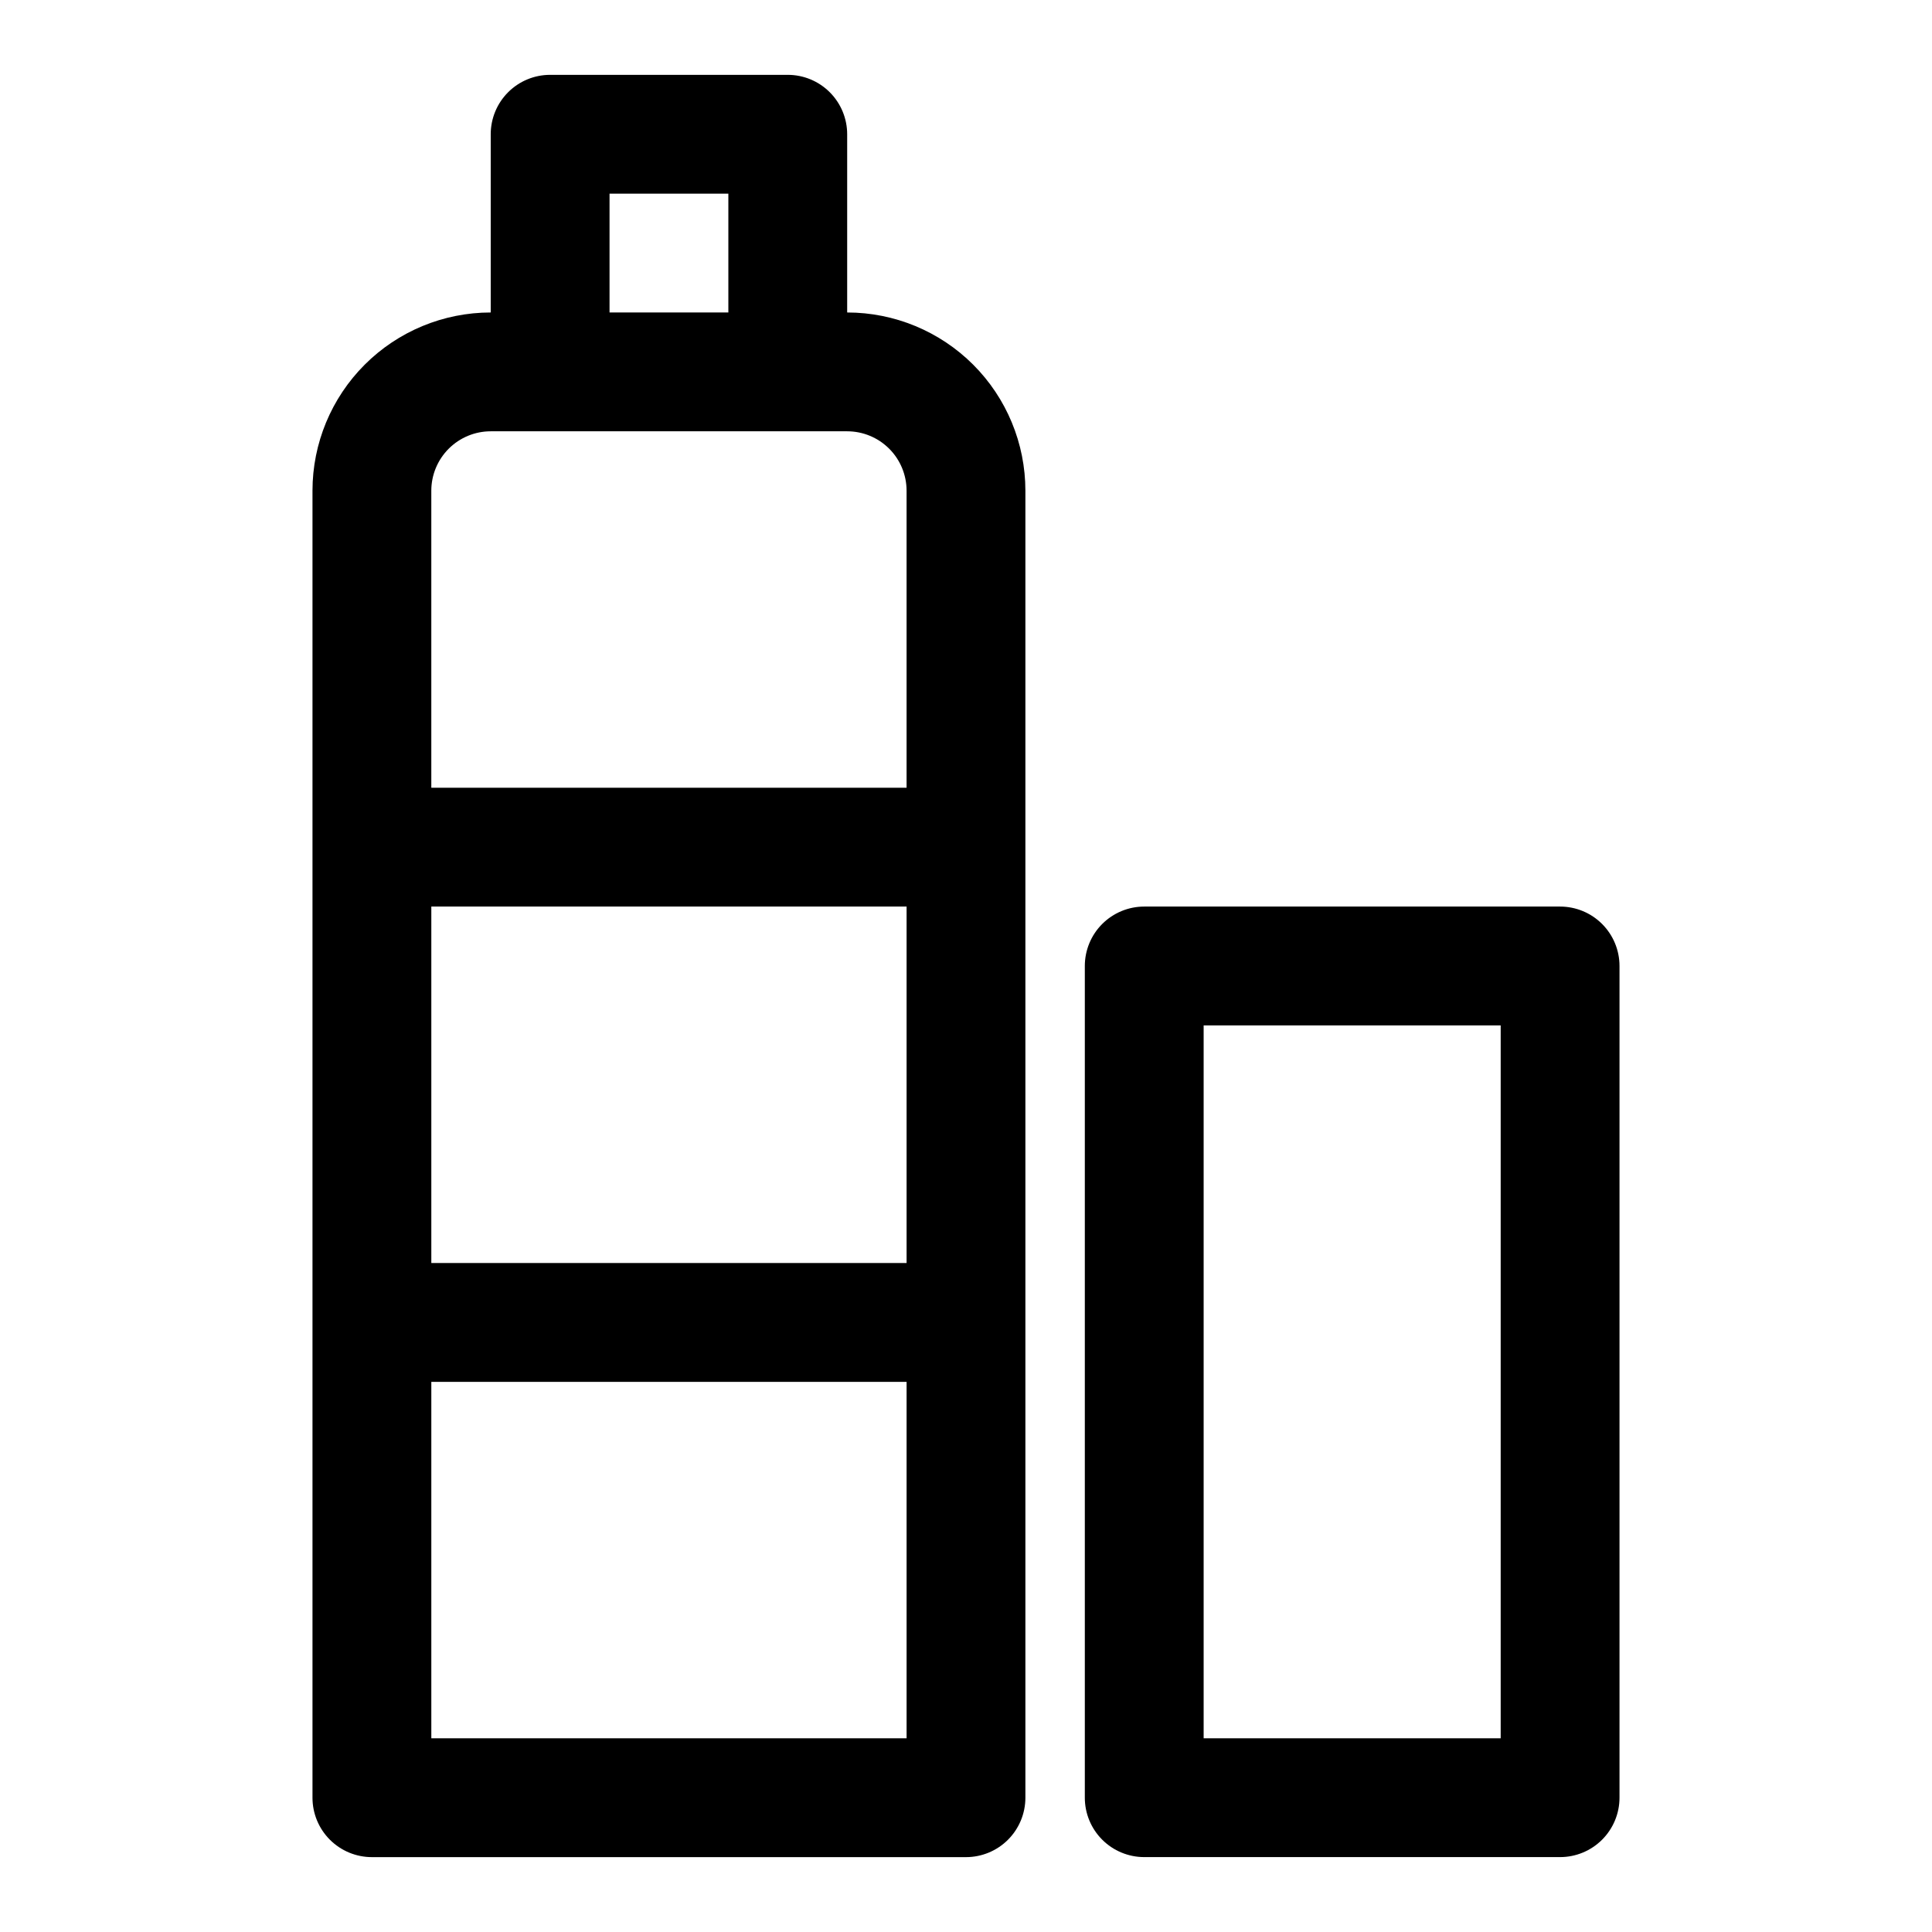
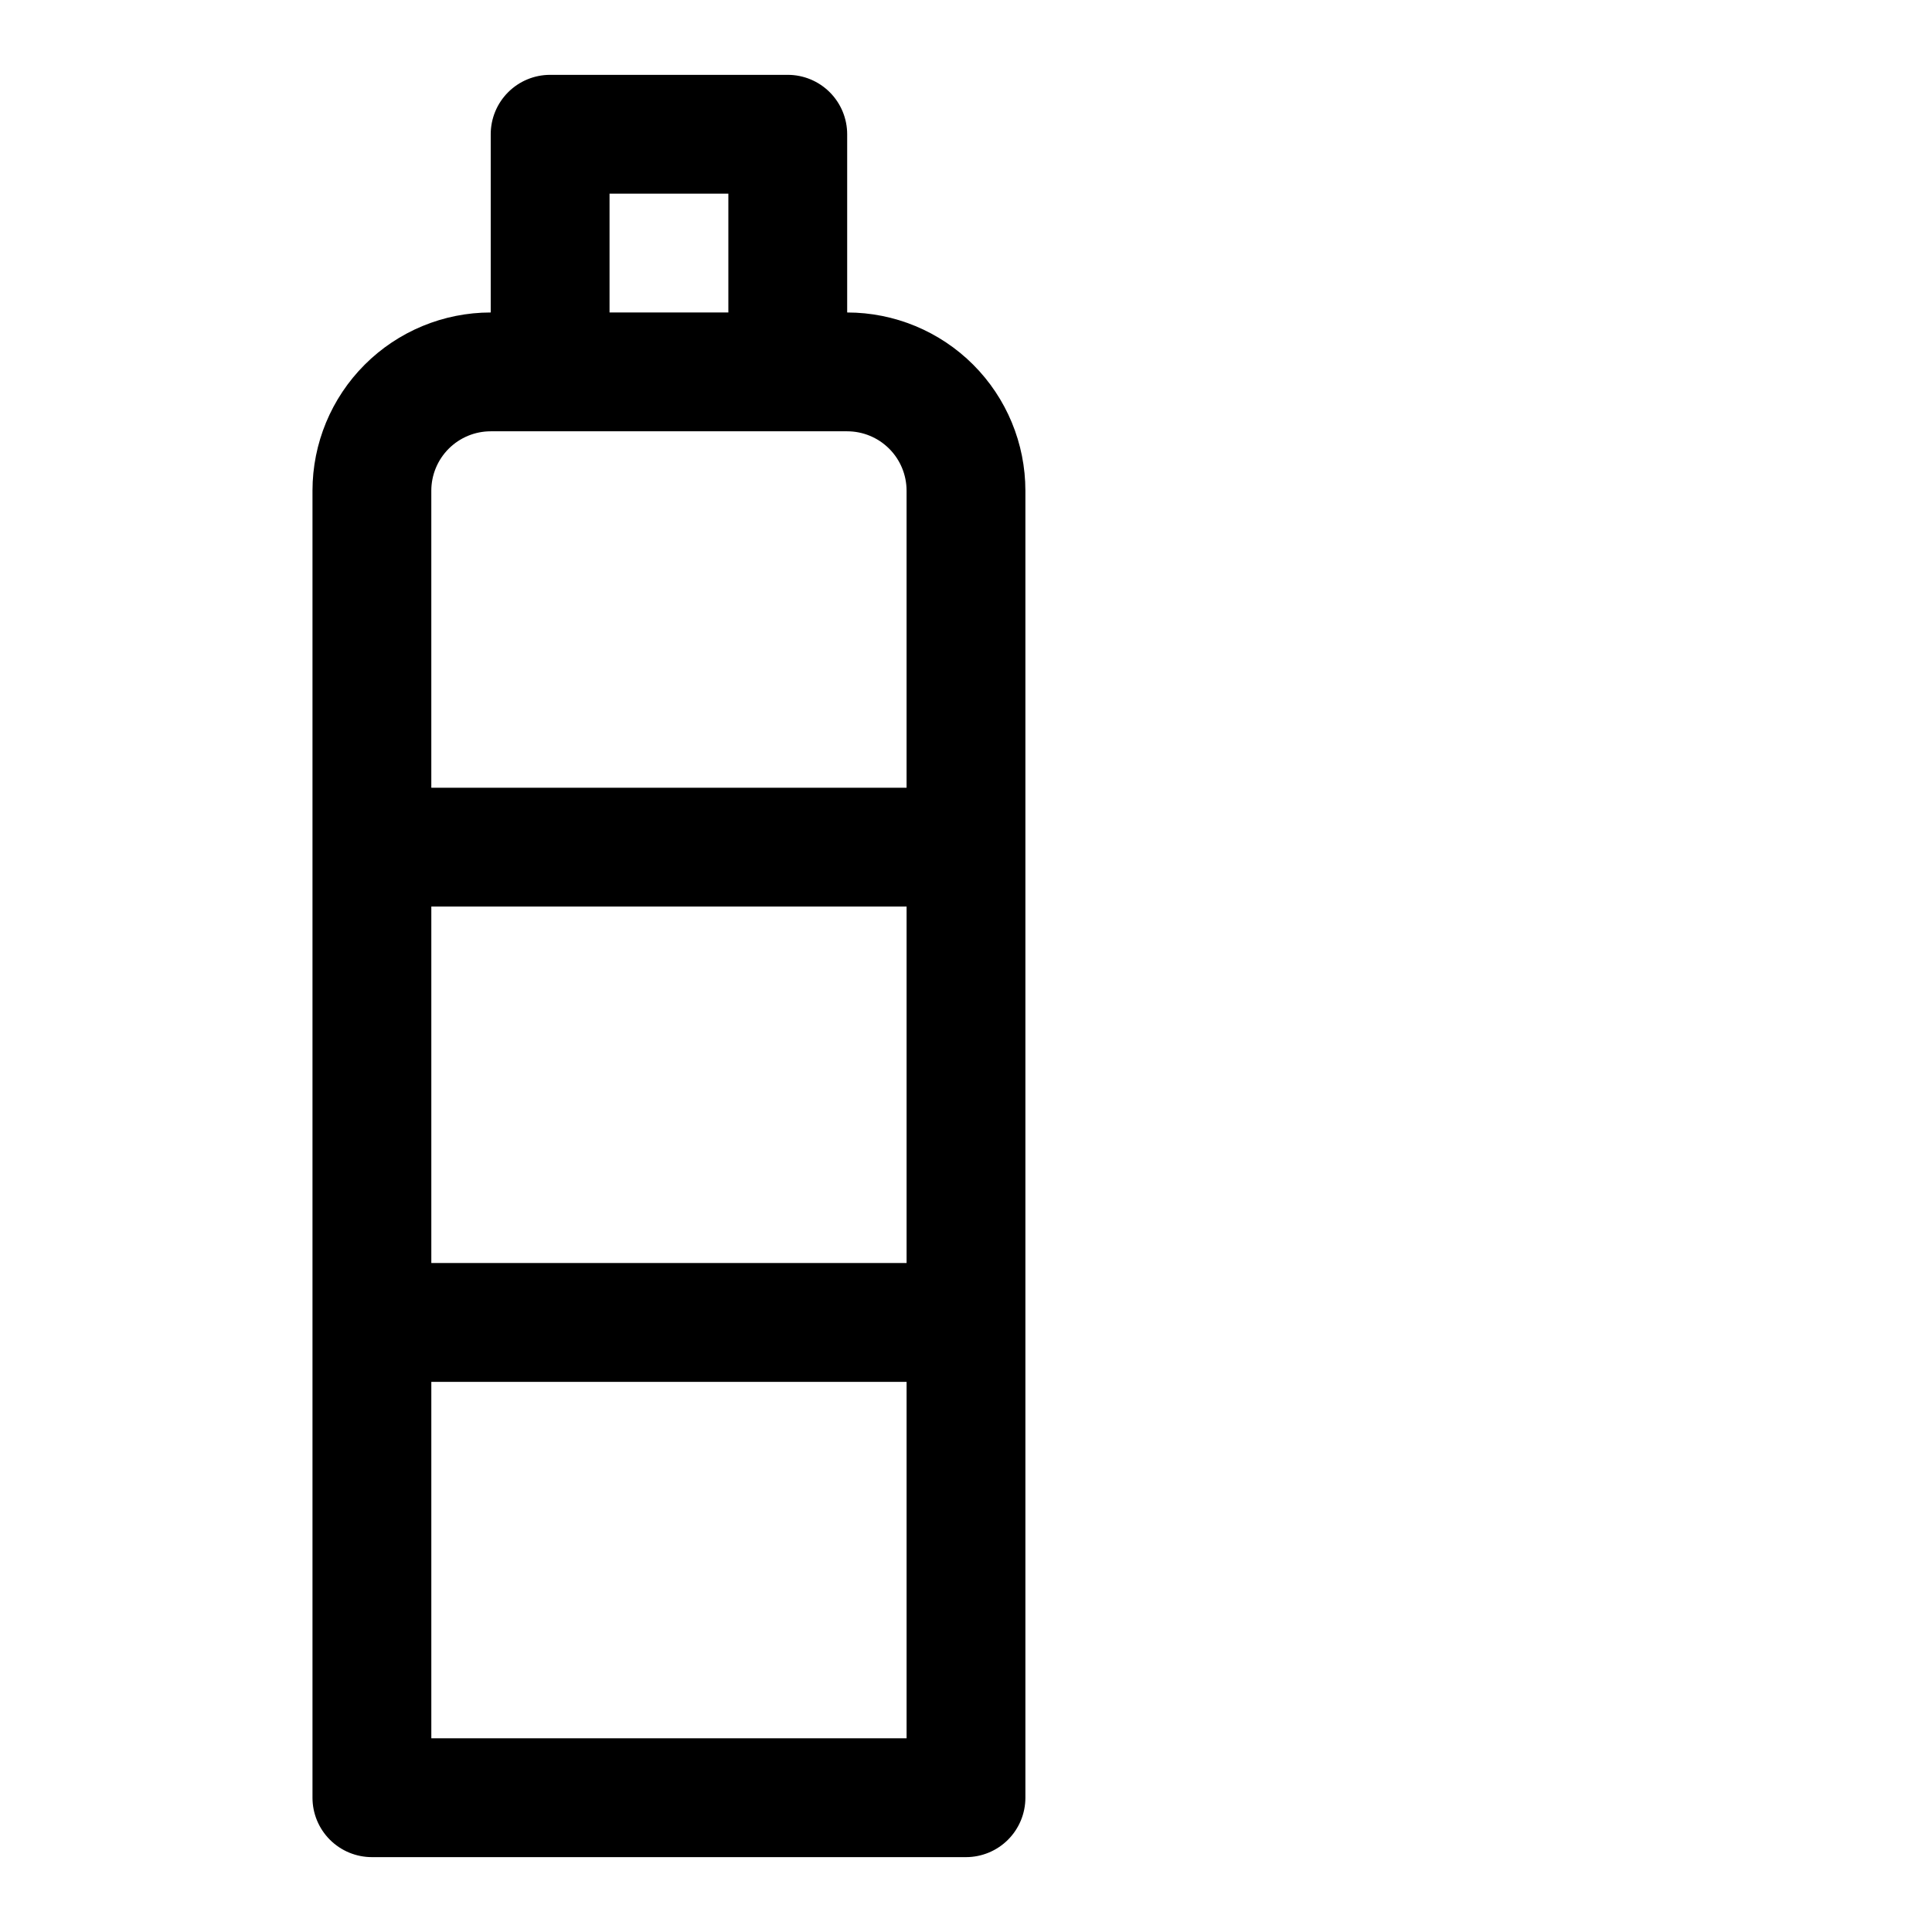
<svg xmlns="http://www.w3.org/2000/svg" fill="#000000" width="800px" height="800px" version="1.1" viewBox="144 144 512 512">
  <g>
    <path d="m368.51 226.81v-47.23c0-4.176-1.66-8.18-4.613-11.133-2.953-2.953-6.957-4.613-11.133-4.613h-62.977c-4.176 0-8.18 1.66-11.133 4.613s-4.609 6.957-4.609 11.133v47.23c-12.527 0-24.543 4.977-33.398 13.836-8.859 8.855-13.836 20.871-13.836 33.398v346.37c0 4.176 1.66 8.18 4.613 11.133s6.957 4.613 11.133 4.613h157.44c4.176 0 8.18-1.66 11.133-4.613 2.949-2.953 4.609-6.957 4.609-11.133v-346.37c0-12.527-4.977-24.543-13.832-33.398-8.859-8.859-20.871-13.836-33.398-13.836zm-62.977-31.488h31.488v31.488h-31.488zm-31.488 62.977h94.465c4.176 0 8.18 1.66 11.133 4.613 2.953 2.953 4.609 6.957 4.609 11.133v78.719h-125.95v-78.719c0-4.176 1.66-8.18 4.613-11.133 2.953-2.953 6.957-4.613 11.133-4.613zm110.21 125.95v94.465h-125.95v-94.465zm-125.95 220.42v-94.465h125.95v94.465z" />
-     <path d="m557.44 384.25h-110.21c-4.176 0-8.18 1.66-11.133 4.613-2.953 2.953-4.609 6.957-4.609 11.133v220.41c0 4.176 1.656 8.18 4.609 11.133s6.957 4.613 11.133 4.613h110.21c4.176 0 8.18-1.66 11.133-4.613 2.953-2.953 4.613-6.957 4.613-11.133v-220.41c0-4.176-1.66-8.18-4.613-11.133-2.953-2.953-6.957-4.613-11.133-4.613zm-15.742 220.42h-78.719v-188.93h78.719z" />
  </g>
</svg>